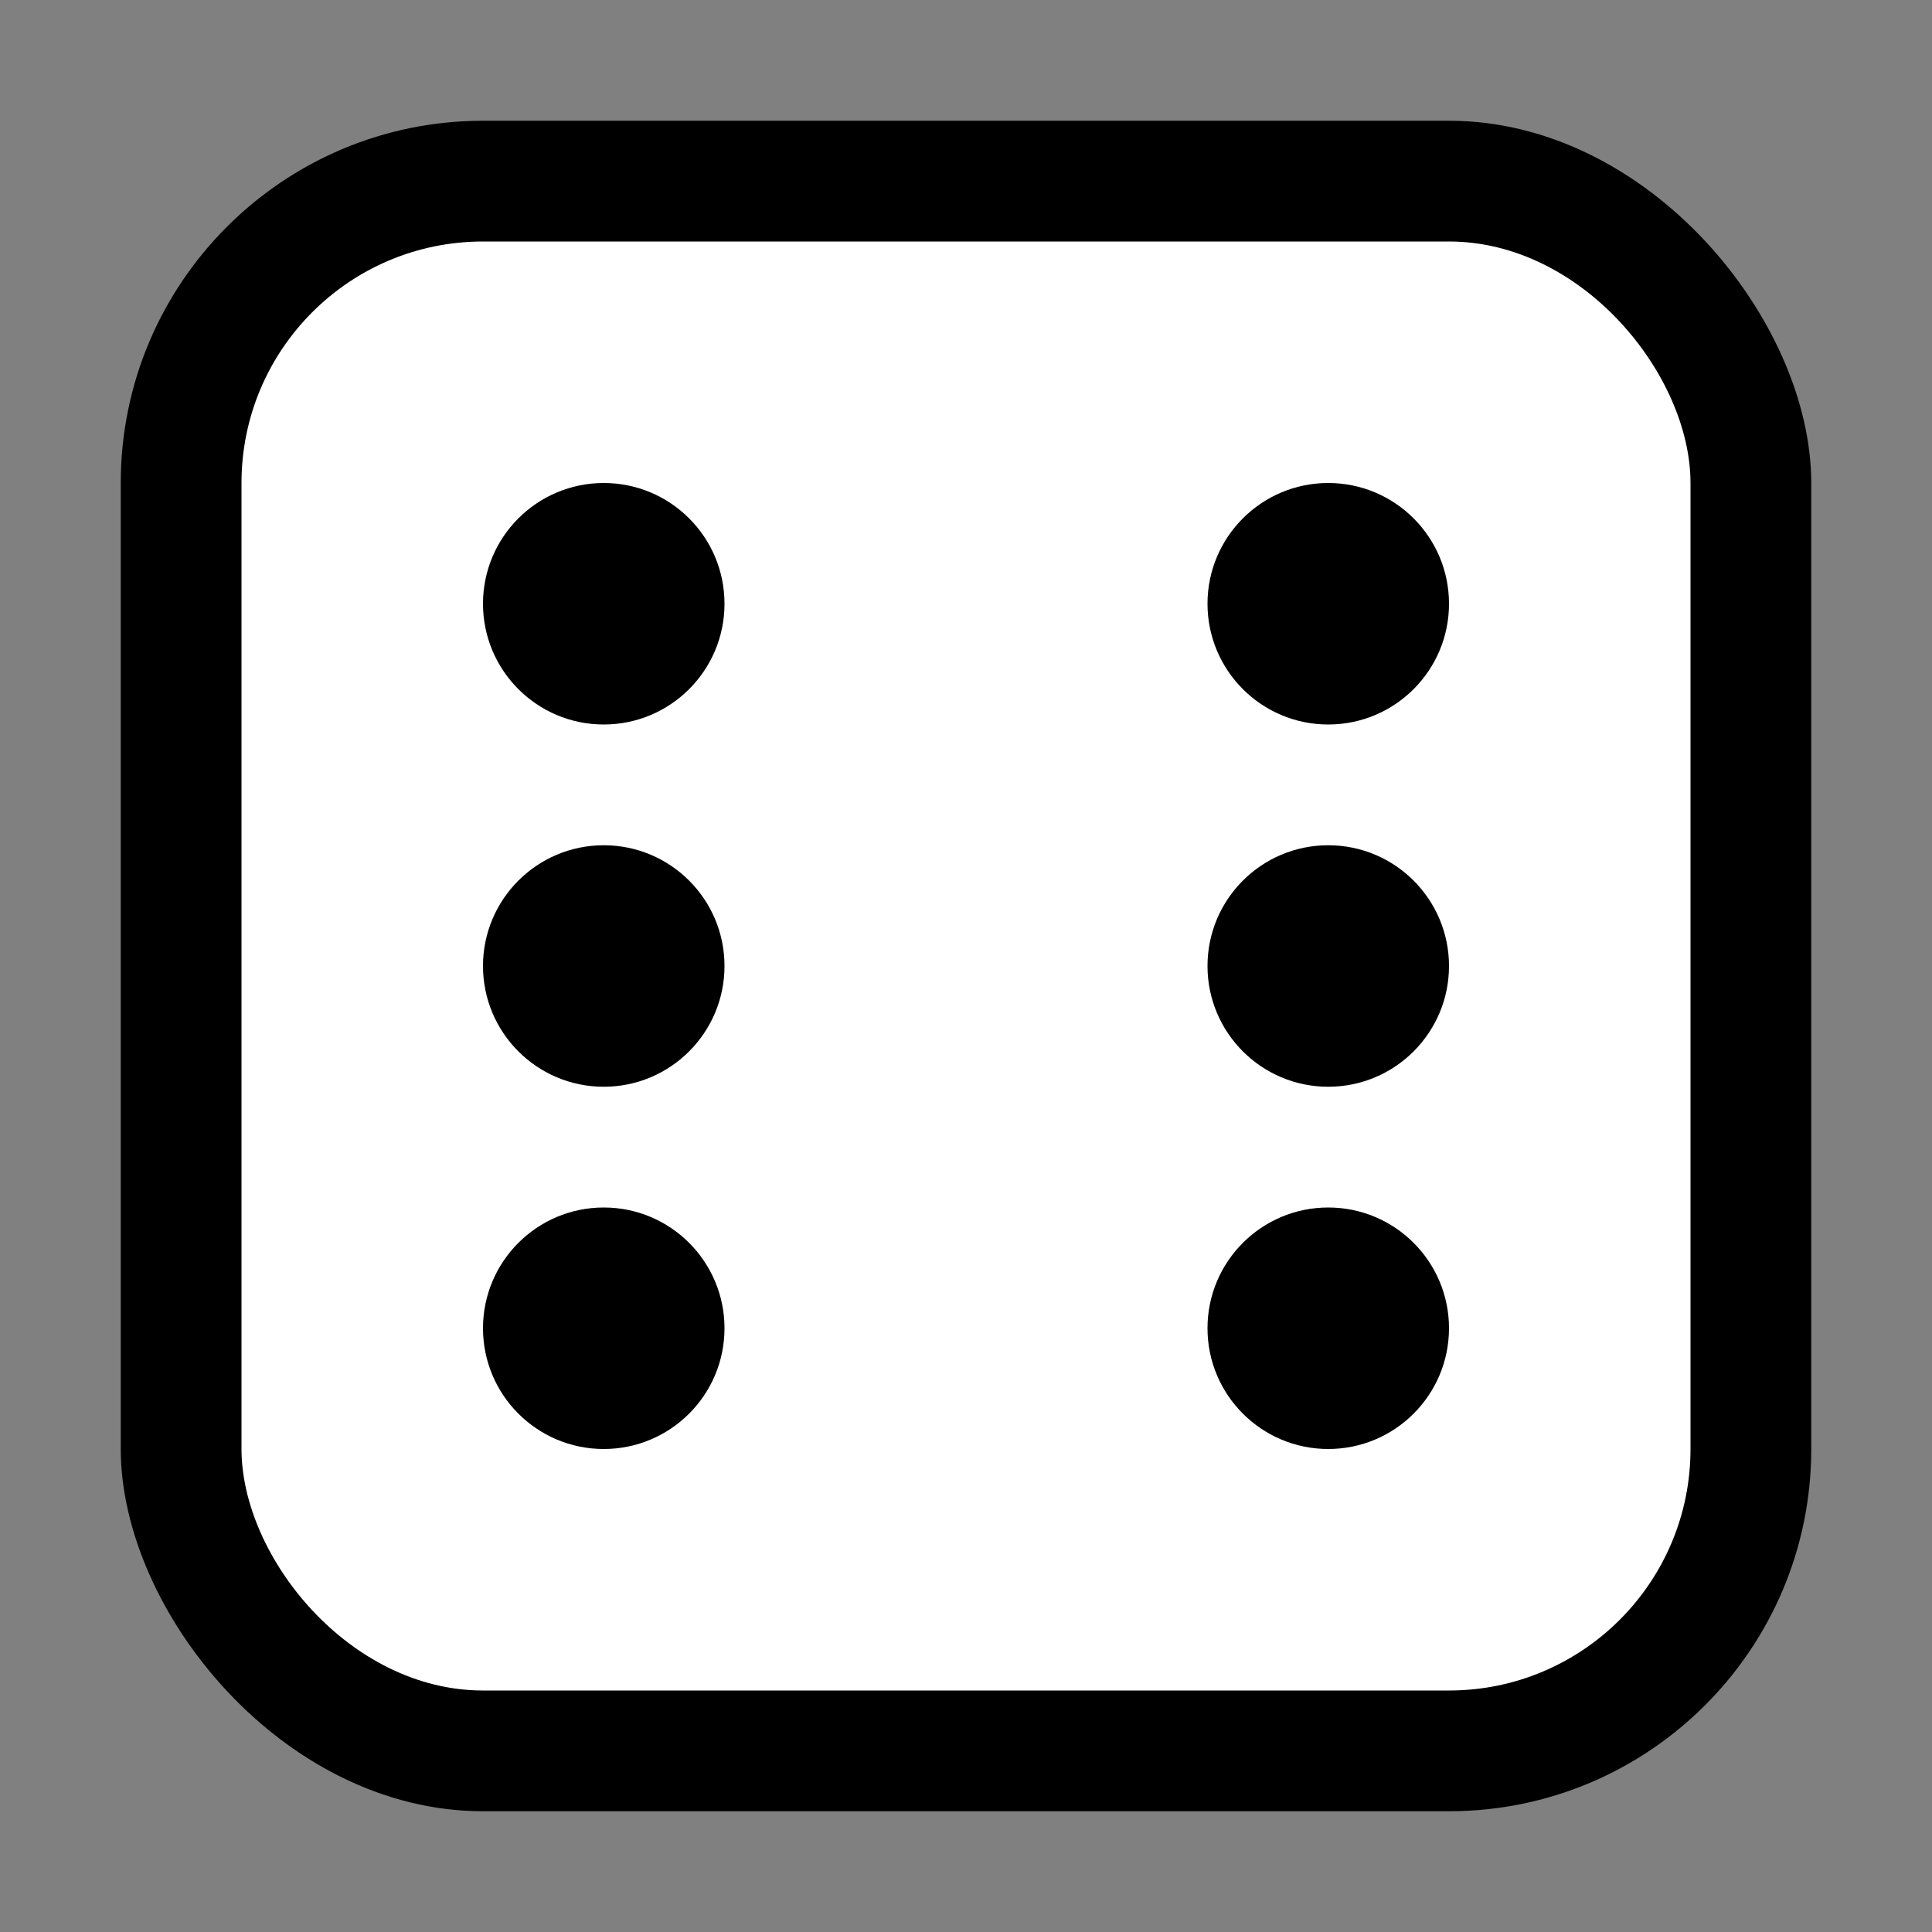
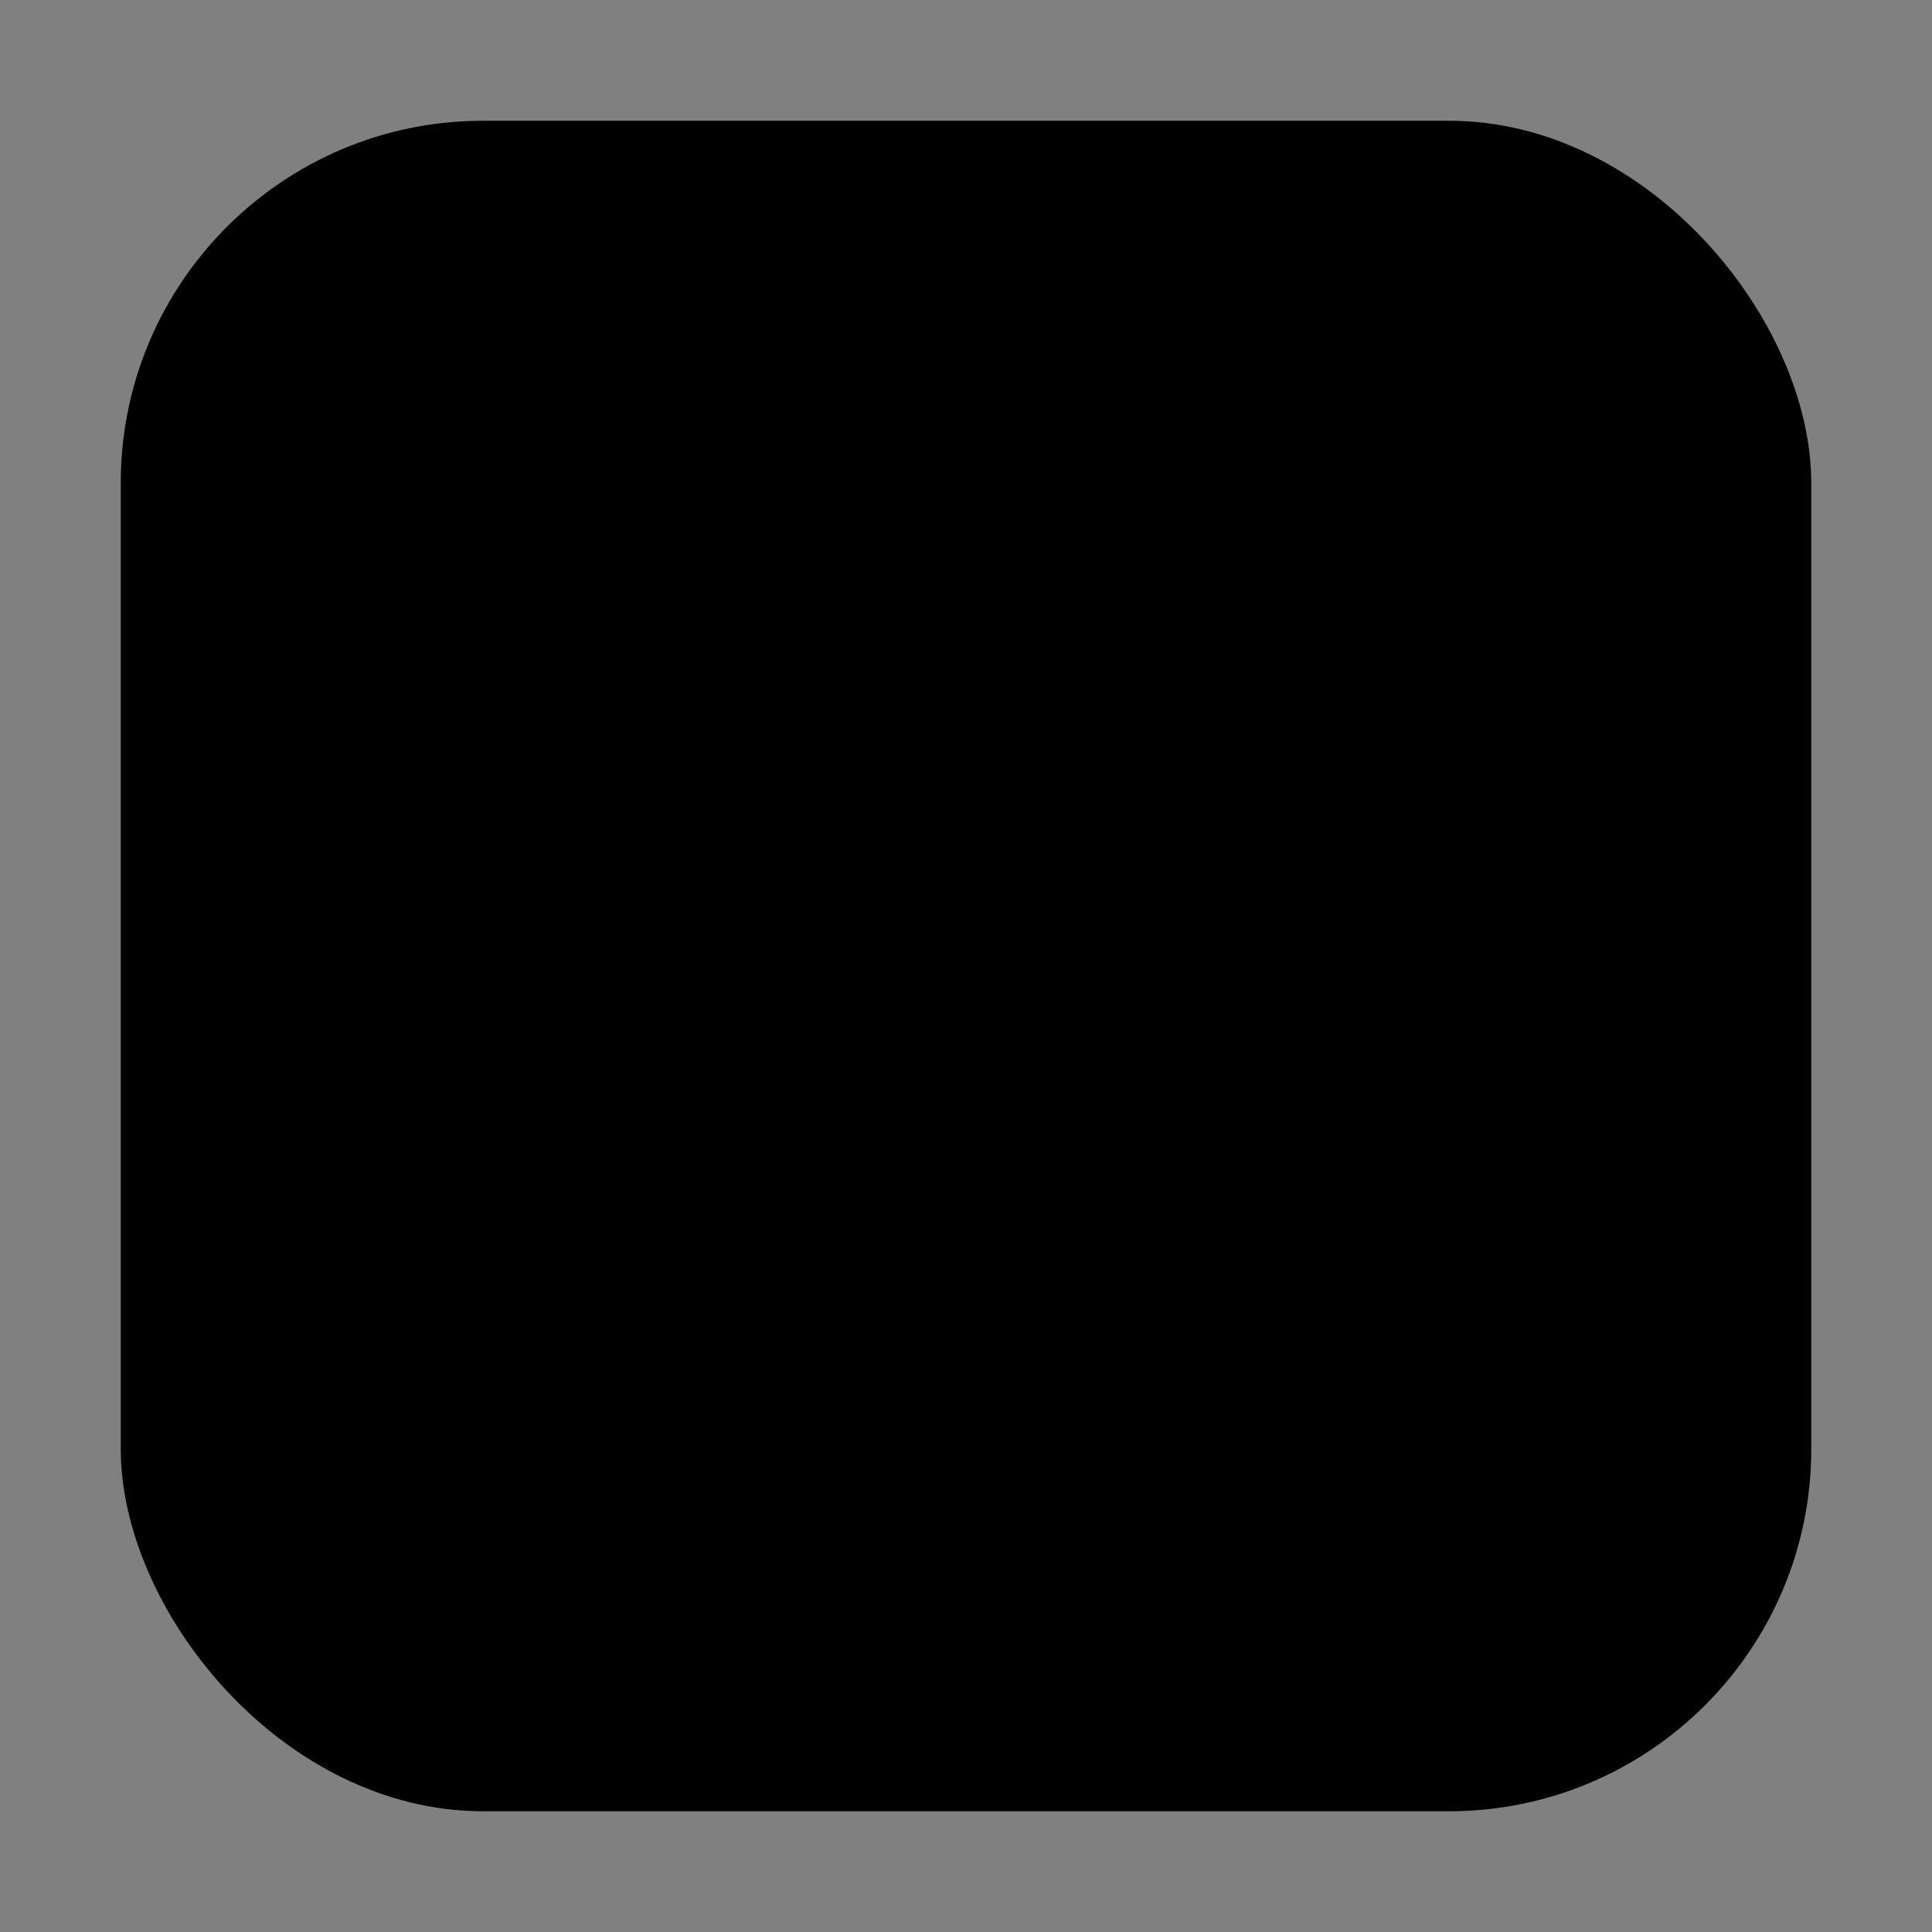
<svg xmlns="http://www.w3.org/2000/svg" xmlns:ns1="http://www.inkscape.org/namespaces/inkscape" xmlns:ns2="http://sodipodi.sourceforge.net/DTD/sodipodi-0.dtd" width="64" height="64" viewBox="0 0 64 64" version="1.1" id="svg5" ns1:version="1.4.2 (ebf0e940d0, 2025-05-08)" ns2:docname="favicon-template.svg">
  <rect x="0" y="0" width="64" height="64" fill="#808080" stroke="none" />
  <ns2:namedview id="namedview7" pagecolor="#505050" bordercolor="#eeeeee" borderopacity="1" ns1:showpageshadow="0" ns1:pageopacity="0" ns1:pagecheckerboard="0" ns1:deskcolor="#505050" ns1:document-units="px" showgrid="true" ns1:zoom="2.3370348" ns1:cx="-69.104663" ns1:cy="24.817774" ns1:window-width="1920" ns1:window-height="1011" ns1:window-x="0" ns1:window-y="0" ns1:window-maximized="1" ns1:current-layer="layer1">
    <ns1:grid type="xygrid" id="grid77" spacingx="4" spacingy="4" dotted="true" originx="0" originy="0" empspacing="4" units="px" />
  </ns2:namedview>
  <defs id="defs2" />
  <g ns1:label="Слой 1" ns1:groupmode="layer" id="layer1">
    <rect style="fill:#000000;fill-opacity:1;stroke:none;stroke-width:1;stroke-linejoin:round;stroke-dasharray:none;stroke-opacity:1" id="rect19" width="56" height="56" x="4" y="4" rx="12" ry="12" />
-     <rect style="fill:#ffffff;fill-opacity:1;stroke:none;stroke-width:1;stroke-linejoin:round;stroke-dasharray:none;stroke-opacity:1" id="rect14" width="48" height="48" x="8" y="8" rx="8" ry="8" />
-     <circle style="fill:#000000;fill-opacity:1;stroke:none;stroke-width:1;stroke-linejoin:round;stroke-dasharray:none;stroke-opacity:1" id="path14" cx="20" cy="20" r="4" />
    <circle style="fill:#000000;fill-opacity:1;stroke:none;stroke-width:1;stroke-linejoin:round;stroke-dasharray:none;stroke-opacity:1" id="path15" cx="44" cy="20" r="4" />
    <circle style="fill:#000000;fill-opacity:1;stroke:none;stroke-width:1;stroke-linejoin:round;stroke-dasharray:none;stroke-opacity:1" id="path16" cx="20" cy="32" r="4" />
    <circle style="fill:#000000;fill-opacity:1;stroke:none;stroke-width:1;stroke-linejoin:round;stroke-dasharray:none;stroke-opacity:1" id="path17" cx="44" cy="32" r="4" />
-     <circle style="fill:#000000;fill-opacity:1;stroke:none;stroke-width:1;stroke-linejoin:round;stroke-dasharray:none;stroke-opacity:1" id="path18" cx="20" cy="44" r="4" />
    <circle style="fill:#000000;fill-opacity:1;stroke:none;stroke-width:1;stroke-linejoin:round;stroke-dasharray:none;stroke-opacity:1" id="path19" cx="44" cy="44" r="4" />
  </g>
</svg>